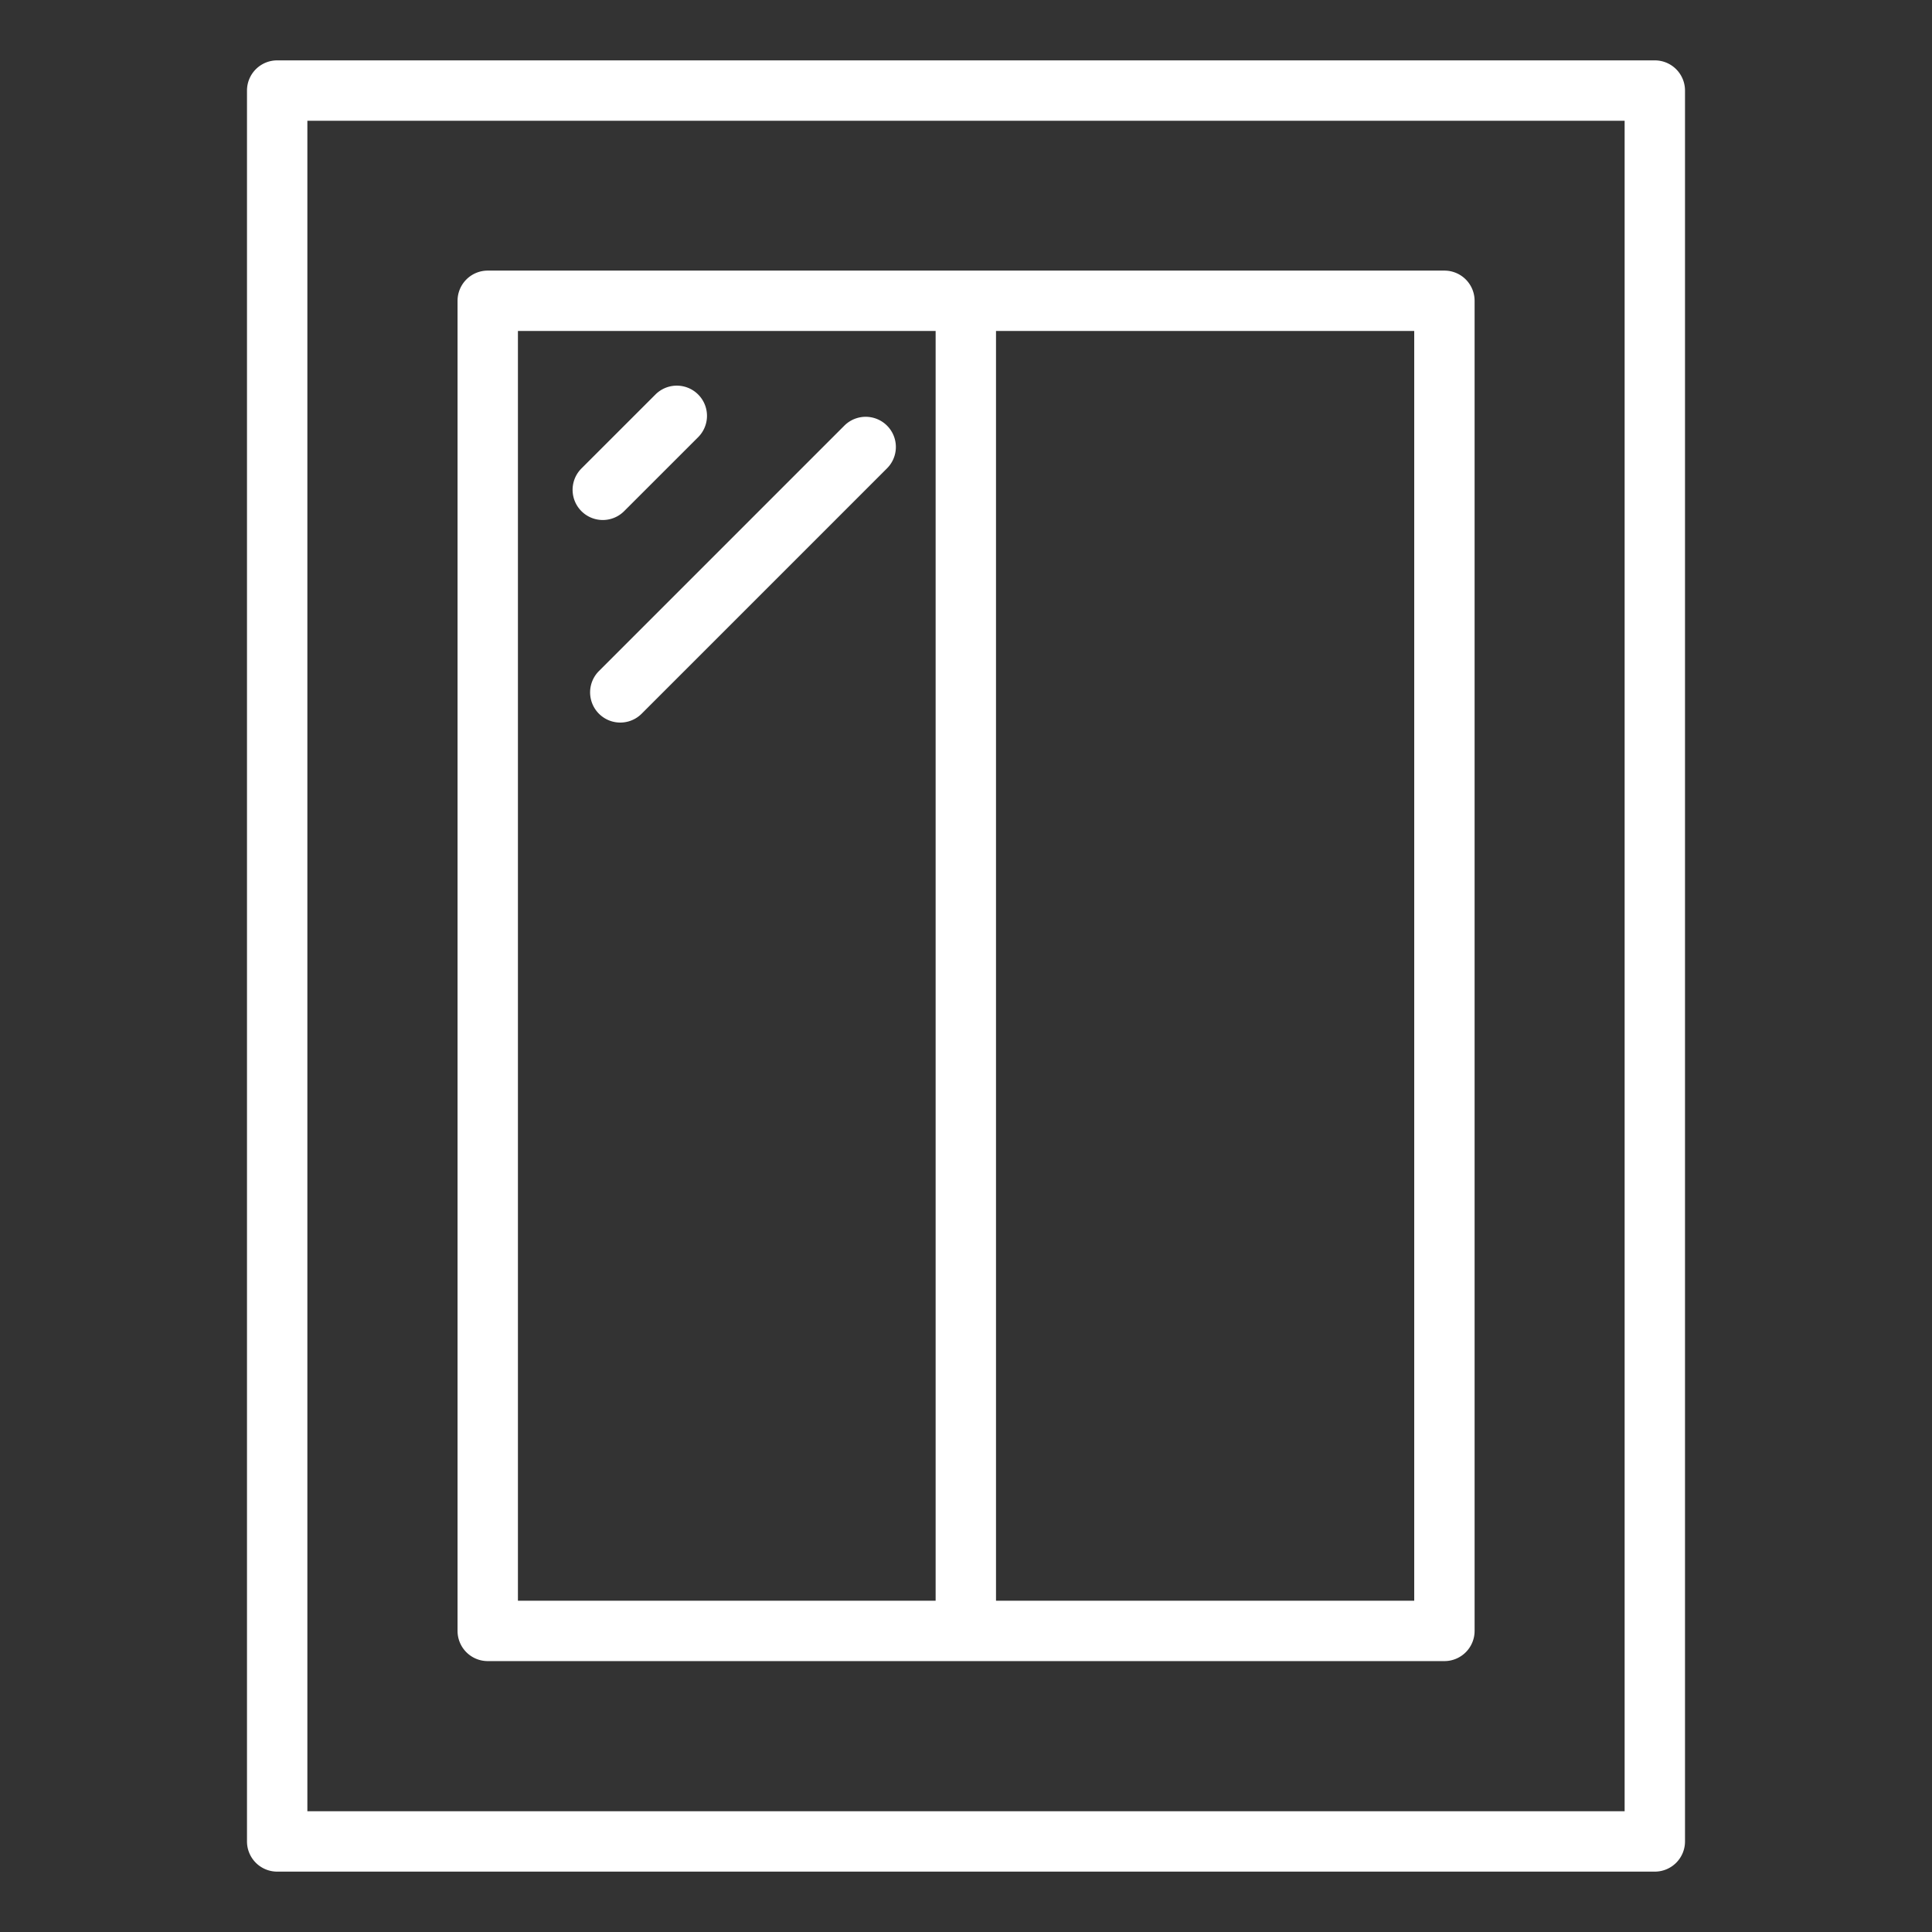
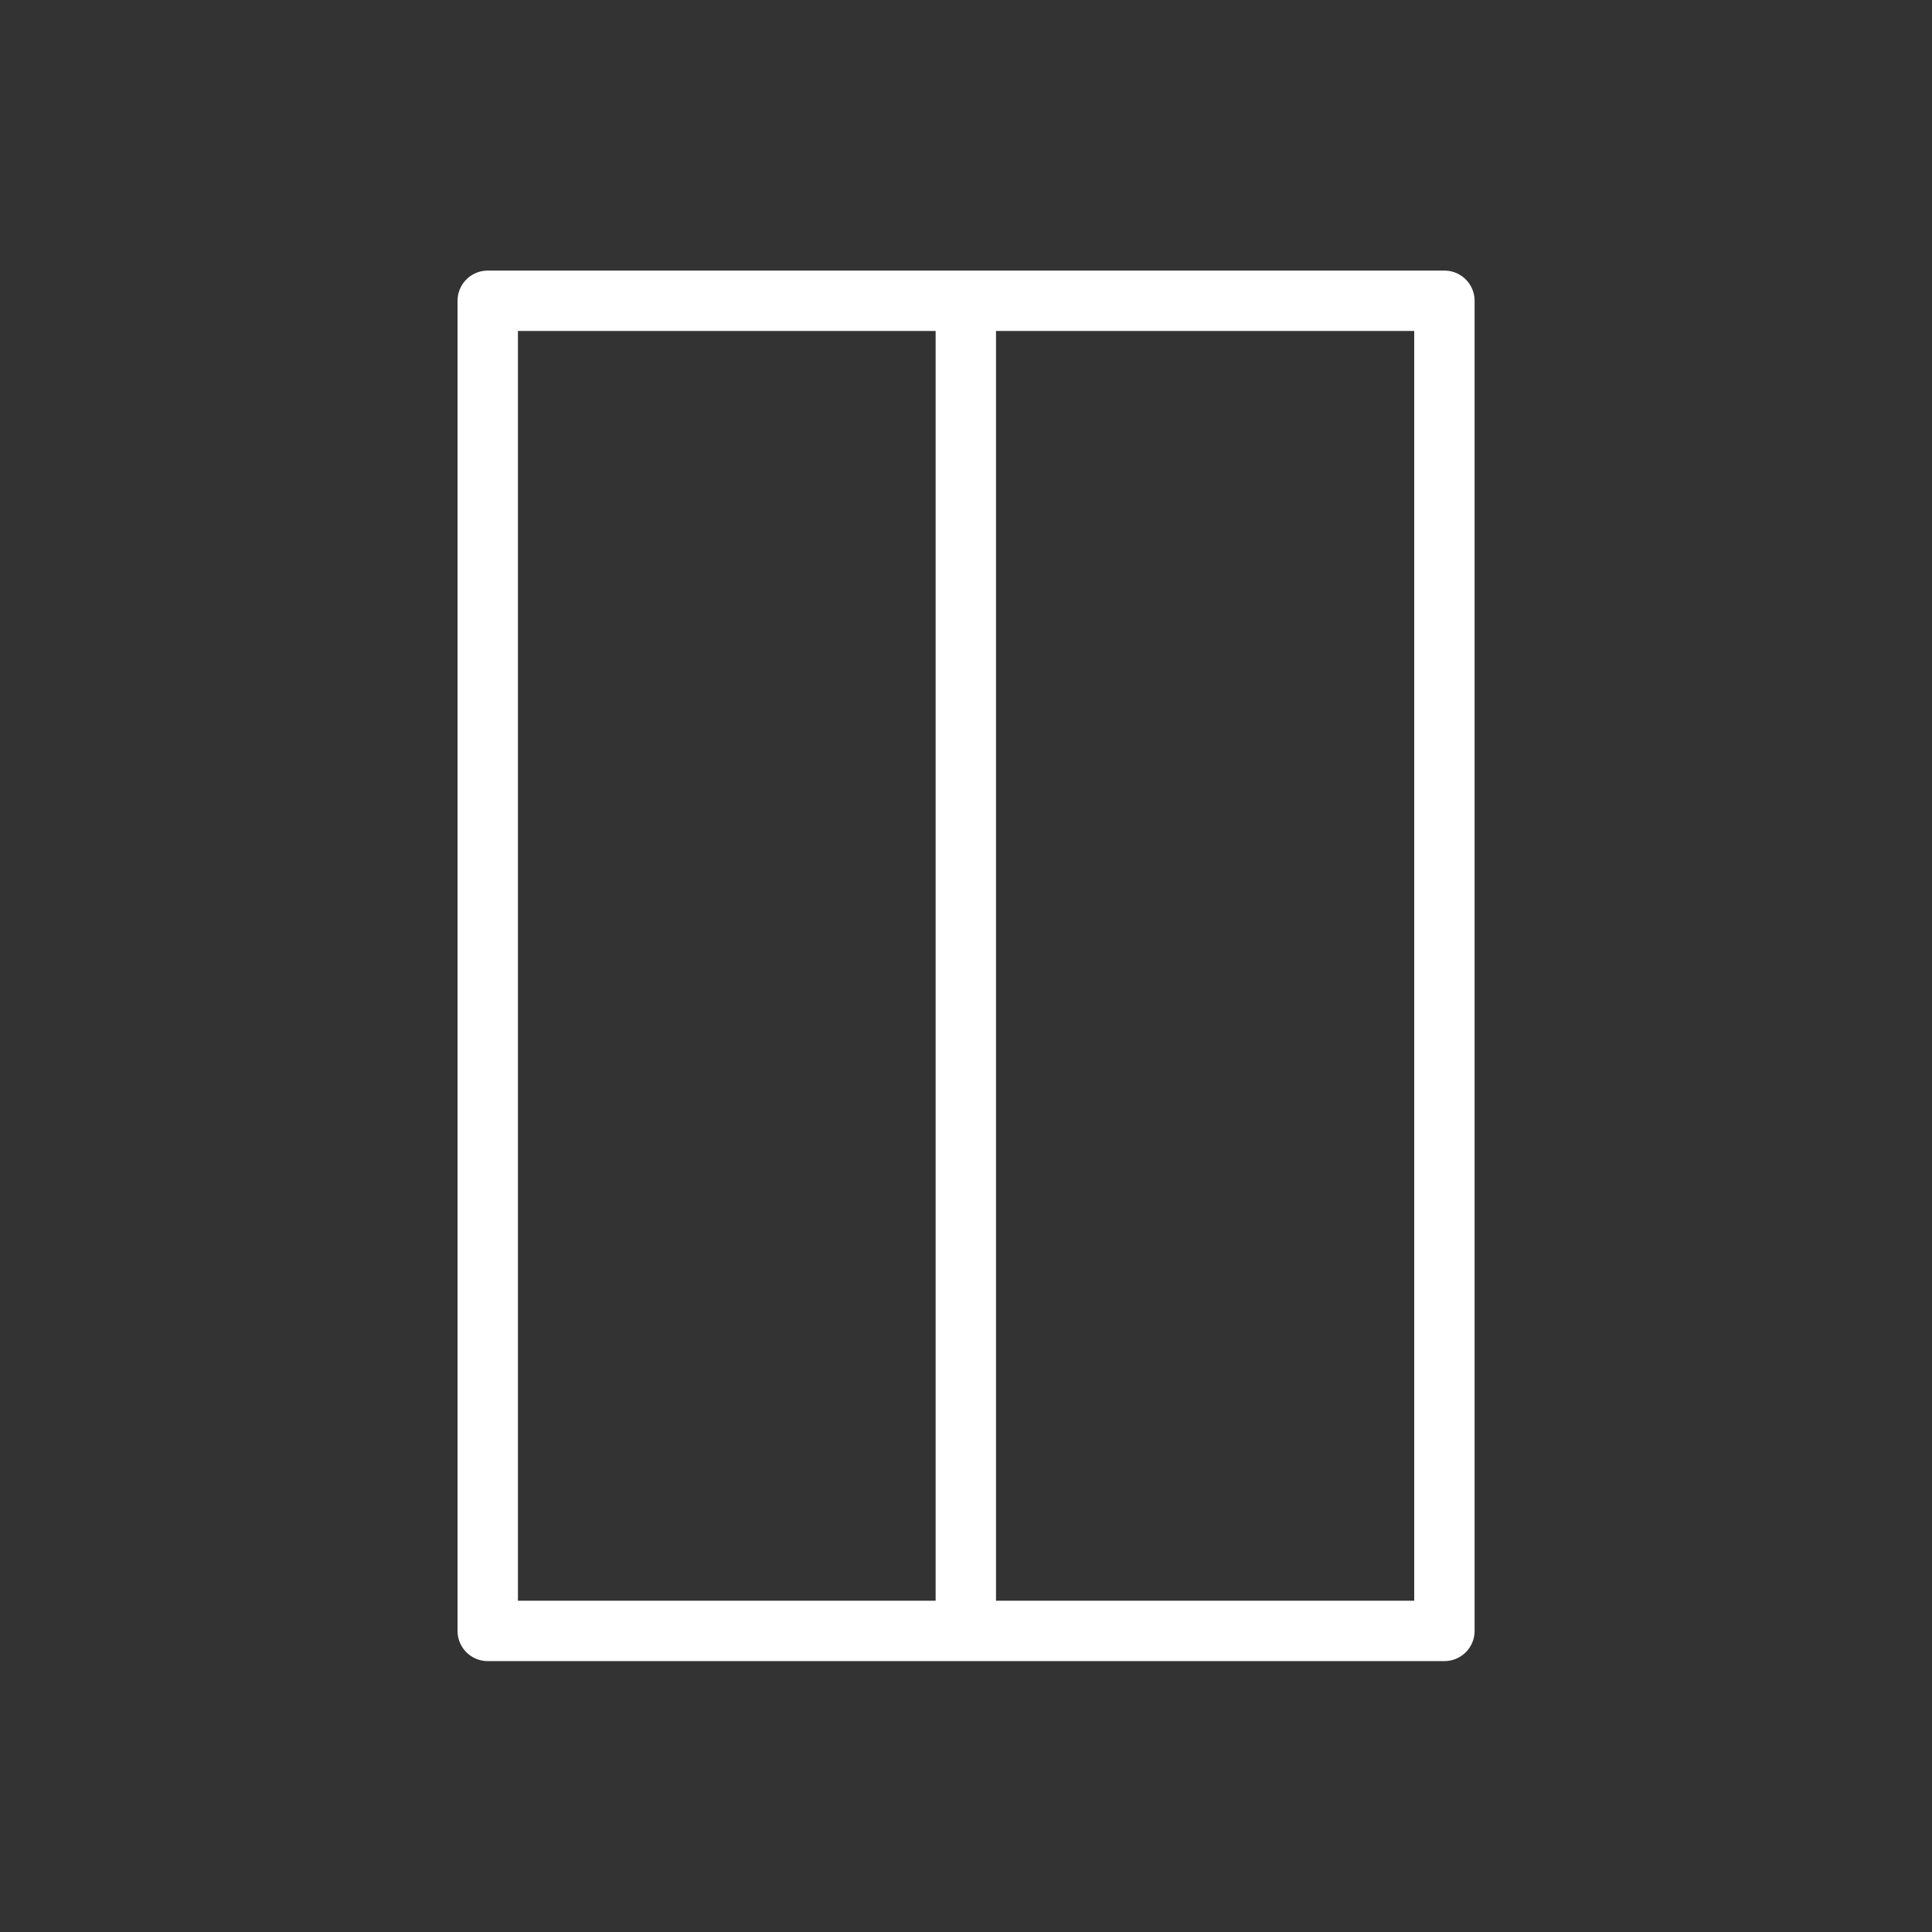
<svg xmlns="http://www.w3.org/2000/svg" version="1.1" width="512" height="512" x="0" y="0" viewBox="0 0 64 64" style="enable-background:new 0 0 512 512" xml:space="preserve" class="">
  <rect x="0" y="0" width="64" height="64" fill="#333333" stroke="none" />
  <g>
-     <path d="M55.818 61V3a1 1 0 0 0-1-1H9.182a1 1 0 0 0-1 1v58a1 1 0 0 0 1 1h45.636a1 1 0 0 0 1-1zm-2-1H10.182V4h43.636z" fill="#ffffff" opacity="1" data-original="#000000" class="" />
    <path d="M16.157 55.026h31.691a1 1 0 0 0 1-1V9.964a1 1 0 0 0-1-1H16.157a1 1 0 0 0-1 1v44.062a1 1 0 0 0 1 1zm30.691-2H32.994V10.964h13.854zM17.157 10.964h13.837v42.062H17.157z" fill="#ffffff" opacity="1" data-original="#000000" class="" />
-     <path d="m20.675 16.933 2.452-2.451a.999.999 0 1 0-1.414-1.414l-2.452 2.451a.999.999 0 1 0 1.414 1.414zM27.97 14.1l-8.129 8.129a.999.999 0 1 0 1.414 1.414l8.129-8.129A.999.999 0 1 0 27.97 14.1z" fill="#ffffff" opacity="1" data-original="#000000" class="" />
  </g>
</svg>